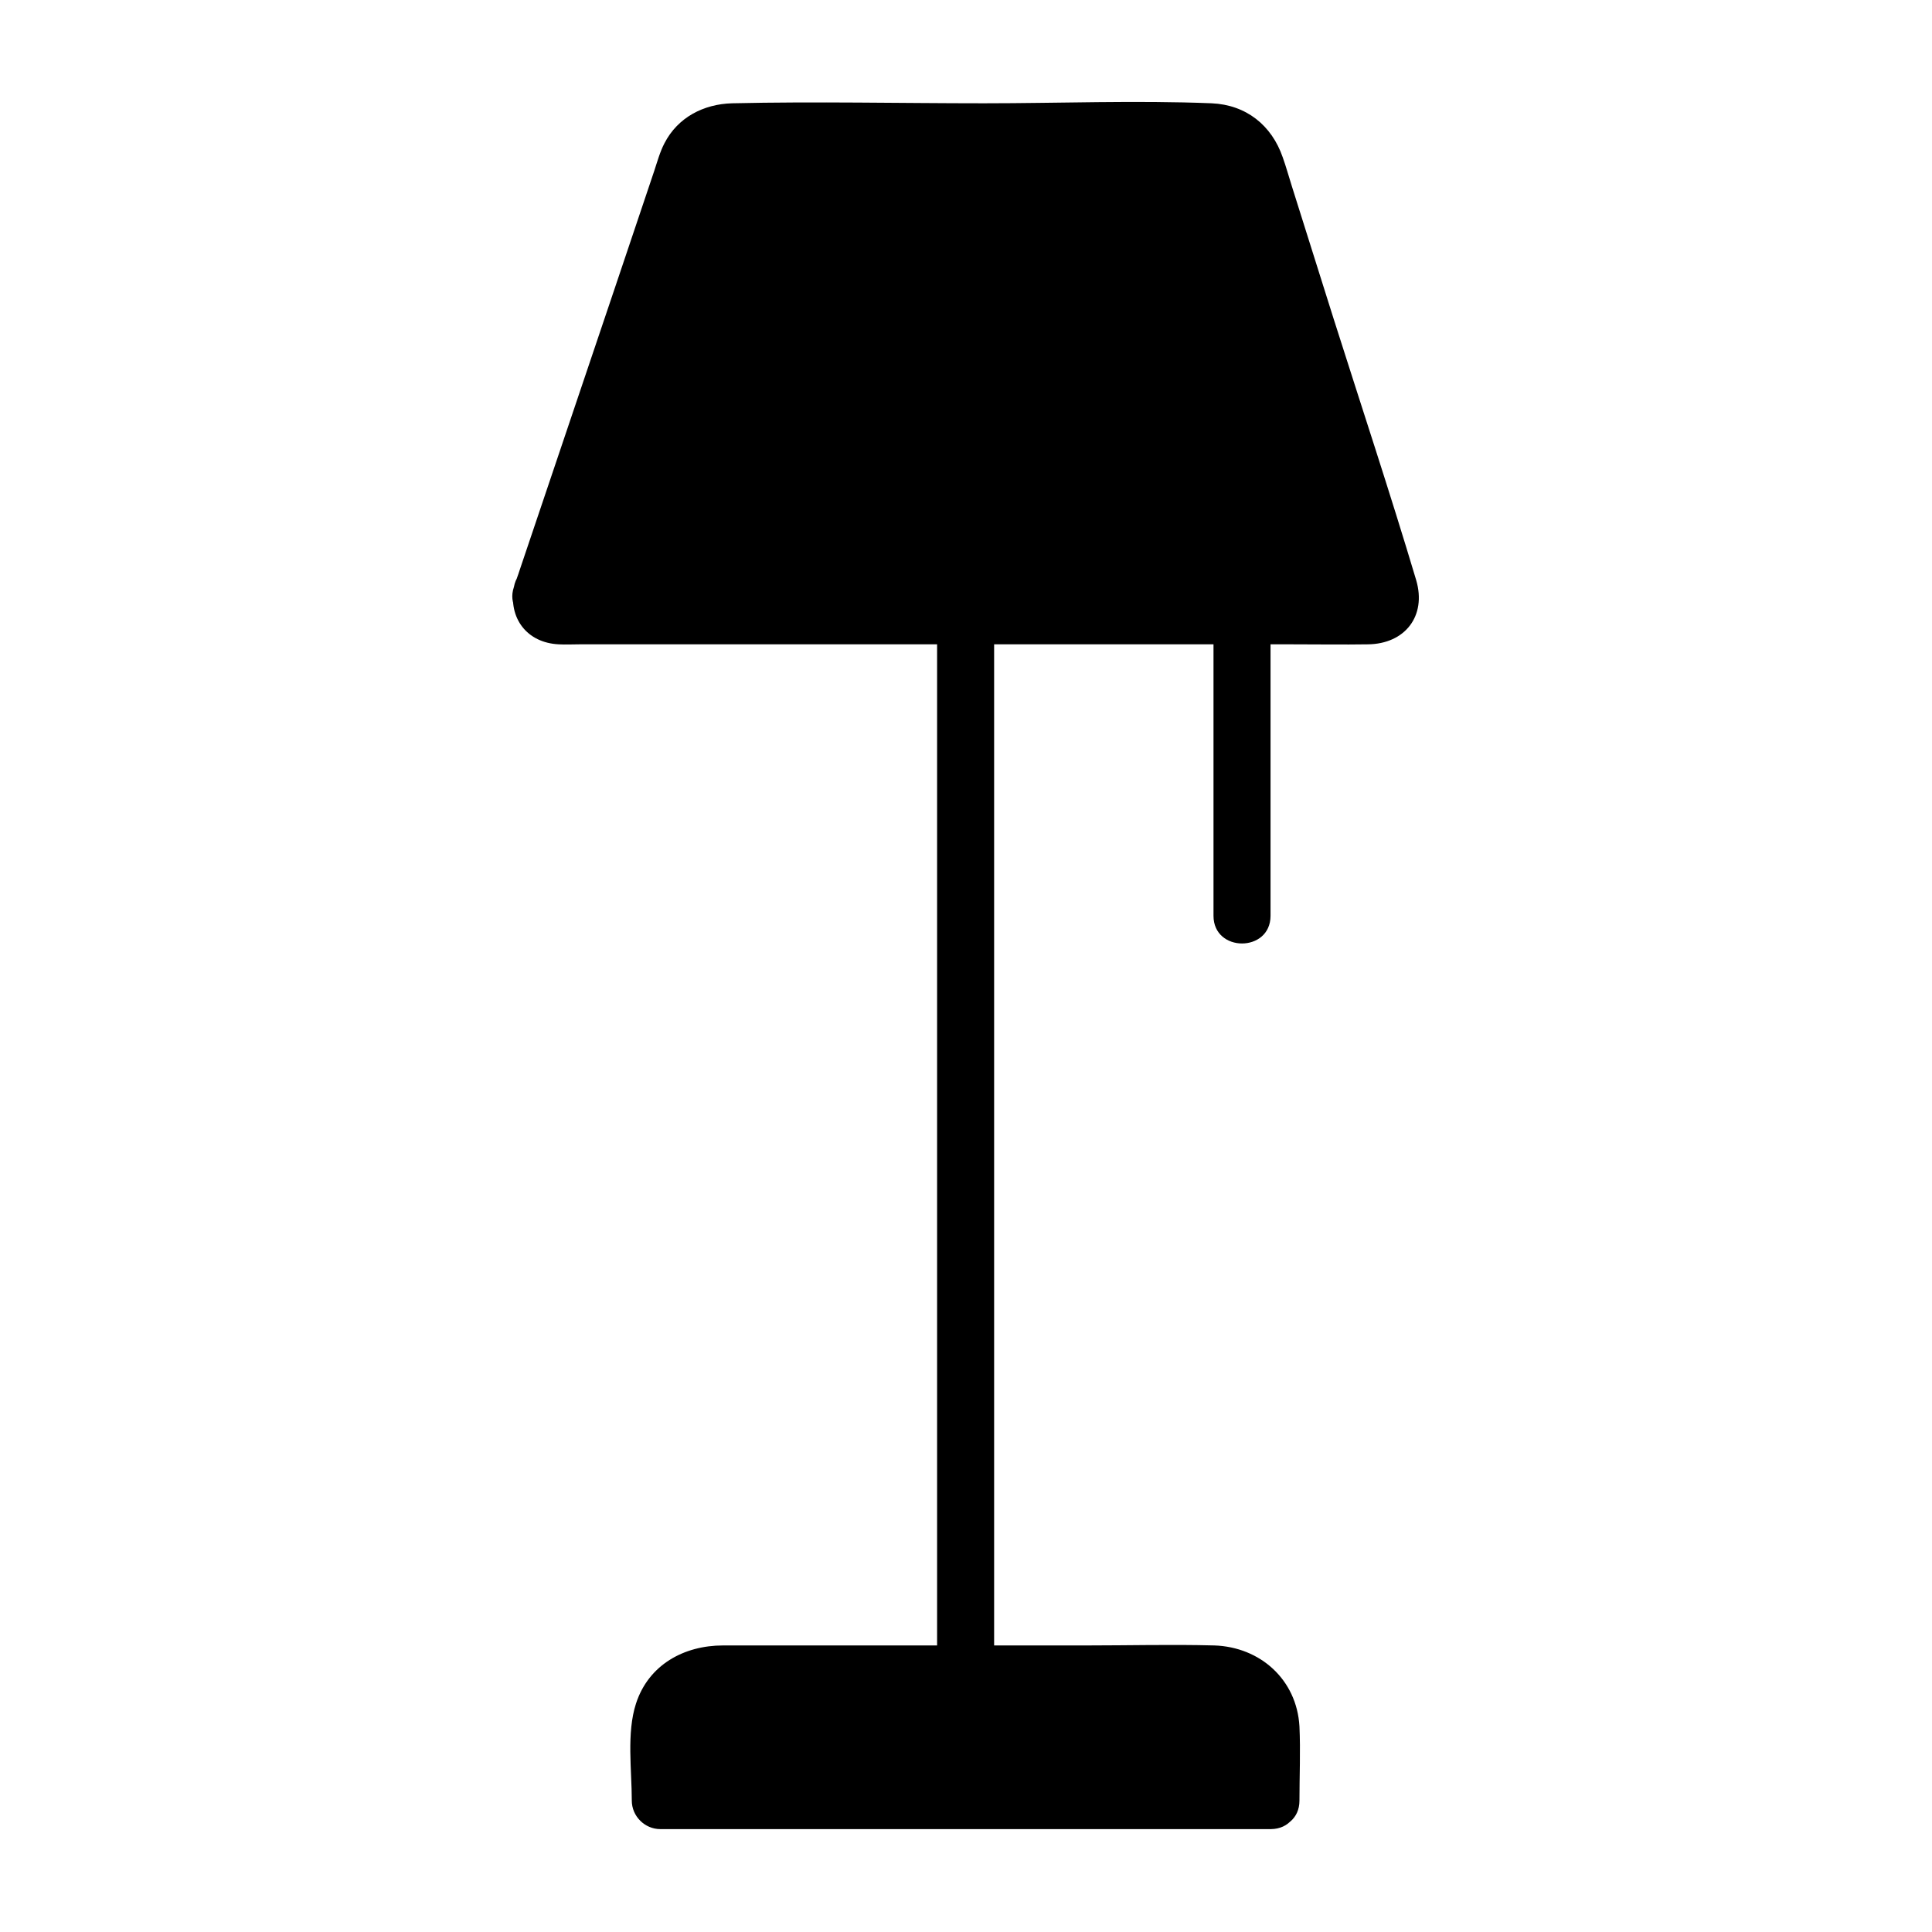
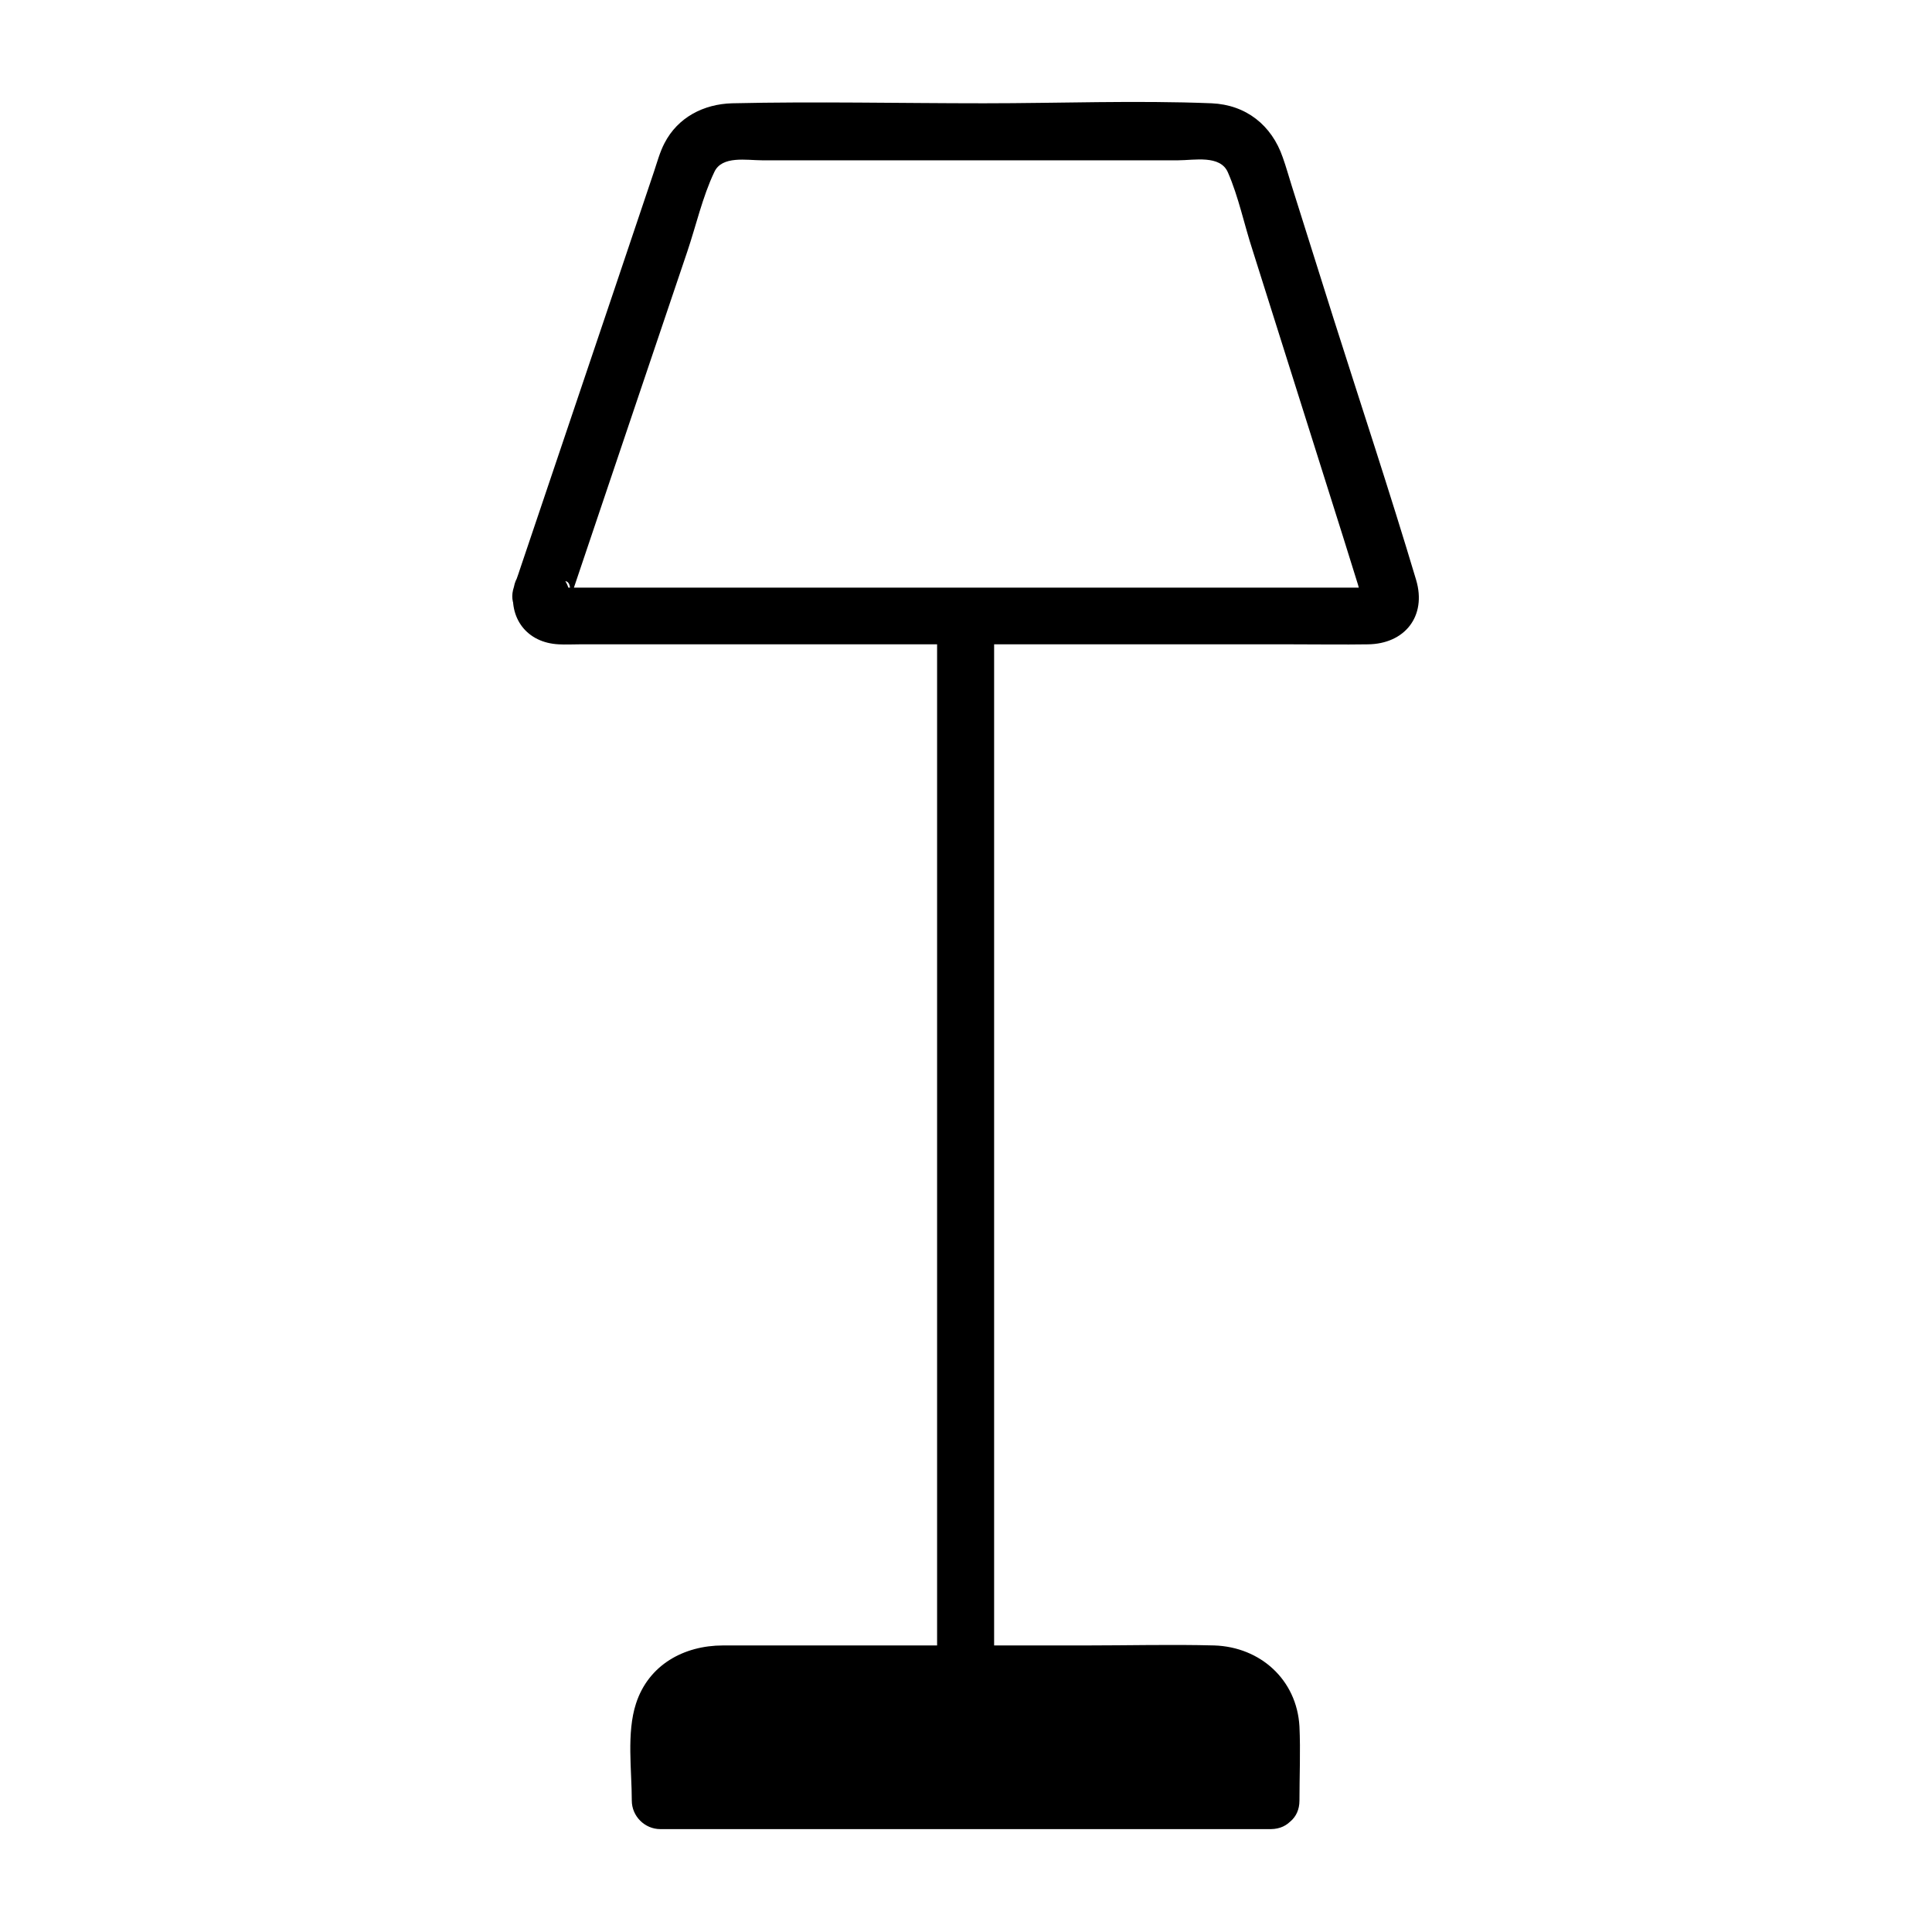
<svg xmlns="http://www.w3.org/2000/svg" fill="#000000" width="800px" height="800px" version="1.1" viewBox="144 144 512 512">
  <g>
-     <path d="m287.45 301.55 38.594-114.57c1.613-4.836 6.144-8.16 11.285-8.16h127.77c5.238 0 9.773 3.426 11.387 8.363l36.074 114.36c0.906 2.82-1.211 5.644-4.133 5.644l-216.84-0.004c-2.922 0-5.039-2.82-4.129-5.641z" />
    <path d="m294.8 303.57c6.144-18.137 12.191-36.273 18.34-54.41 4.332-12.797 8.664-25.695 13-38.492 2.316-6.852 4.031-14.508 7.152-21.059 2.016-4.434 8.566-3.125 12.695-3.125h33.25 76.98c4.231 0 11.184-1.512 13.199 3.223 2.82 6.449 4.332 13.906 6.551 20.656 7.961 25.293 16.02 50.684 23.98 75.973 1.309 4.231 2.621 8.363 3.93 12.594 0.203 0.504 1.008 4.535 1.512 4.734-0.605-0.203 4.434-3.023 2.519-3.93-0.504-0.203-1.512 0-2.016 0h-7.859-65.598-138.14c-0.605 0-1.309-0.102-1.914 0-3.019 0.711 4.336-6.344 2.422 3.836 1.812-9.473-12.797-13.602-14.609-4.031-1.512 8.262 3.426 14.812 11.891 15.215 1.812 0.102 3.629 0 5.441 0h25.09 84.438 79.5c6.648 0 13.301 0.102 19.949 0 9.773-0.102 15.617-7.457 12.797-17.027-6.953-23.277-14.609-46.352-21.965-69.527-3.629-11.586-7.356-23.277-10.984-34.863-0.805-2.519-1.512-5.141-2.418-7.656-2.922-8.465-9.672-13.906-18.844-14.309-20.051-0.805-40.305 0-60.355 0-22.27 0-44.535-0.504-66.703 0-7.559 0.203-14.41 3.727-17.938 10.578-1.211 2.316-1.914 4.938-2.719 7.356-3.527 10.48-7.055 20.957-10.578 31.438-8.363 24.688-16.625 49.375-24.988 74.059-0.504 1.613-1.109 3.125-1.613 4.734-3.125 9.273 11.484 13.203 14.609 4.035z" />
-     <path d="m392.34 307.2v94.617 150.94 34.762c0 9.773 15.113 9.773 15.113 0v-94.617-150.94-34.762c0-9.672-15.113-9.672-15.113 0z" />
+     <path d="m392.34 307.2v94.617 150.94 34.762c0 9.773 15.113 9.773 15.113 0v-94.617-150.94-34.762z" />
    <path d="m480.81 621.07h-161.82v-18.941c0-8.062 6.551-14.609 14.609-14.609h132.7c8.062 0 14.609 6.551 14.609 14.609l0.004 18.941z" />
    <path d="m480.81 613.51h-141.77-20.051c2.519 2.519 5.039 5.039 7.559 7.559 0-6.144-0.402-12.496 0-18.641 0.402-5.34 4.133-7.254 8.867-7.254h34.762 91.895c4.332 0 9.27-0.301 10.883 4.938 1.008 3.125 0.301 7.356 0.301 10.578v10.48c0 9.773 15.113 9.773 15.113 0 0-6.551 0.301-13.098 0-19.648-0.707-12.395-10.379-21.059-22.57-21.461-11.285-0.301-22.672 0-33.957 0h-96.227c-10.379 0-19.75 5.141-23.074 15.418-2.519 7.758-1.109 17.633-1.109 25.695 0 4.133 3.426 7.559 7.559 7.559h141.77 20.051c9.773-0.105 9.773-15.223 0-15.223z" />
-     <path d="m465.59 307.2v79.5c0 9.773 15.113 9.773 15.113 0v-79.5c0-9.672-15.113-9.672-15.113 0z" />
  </g>
</svg>